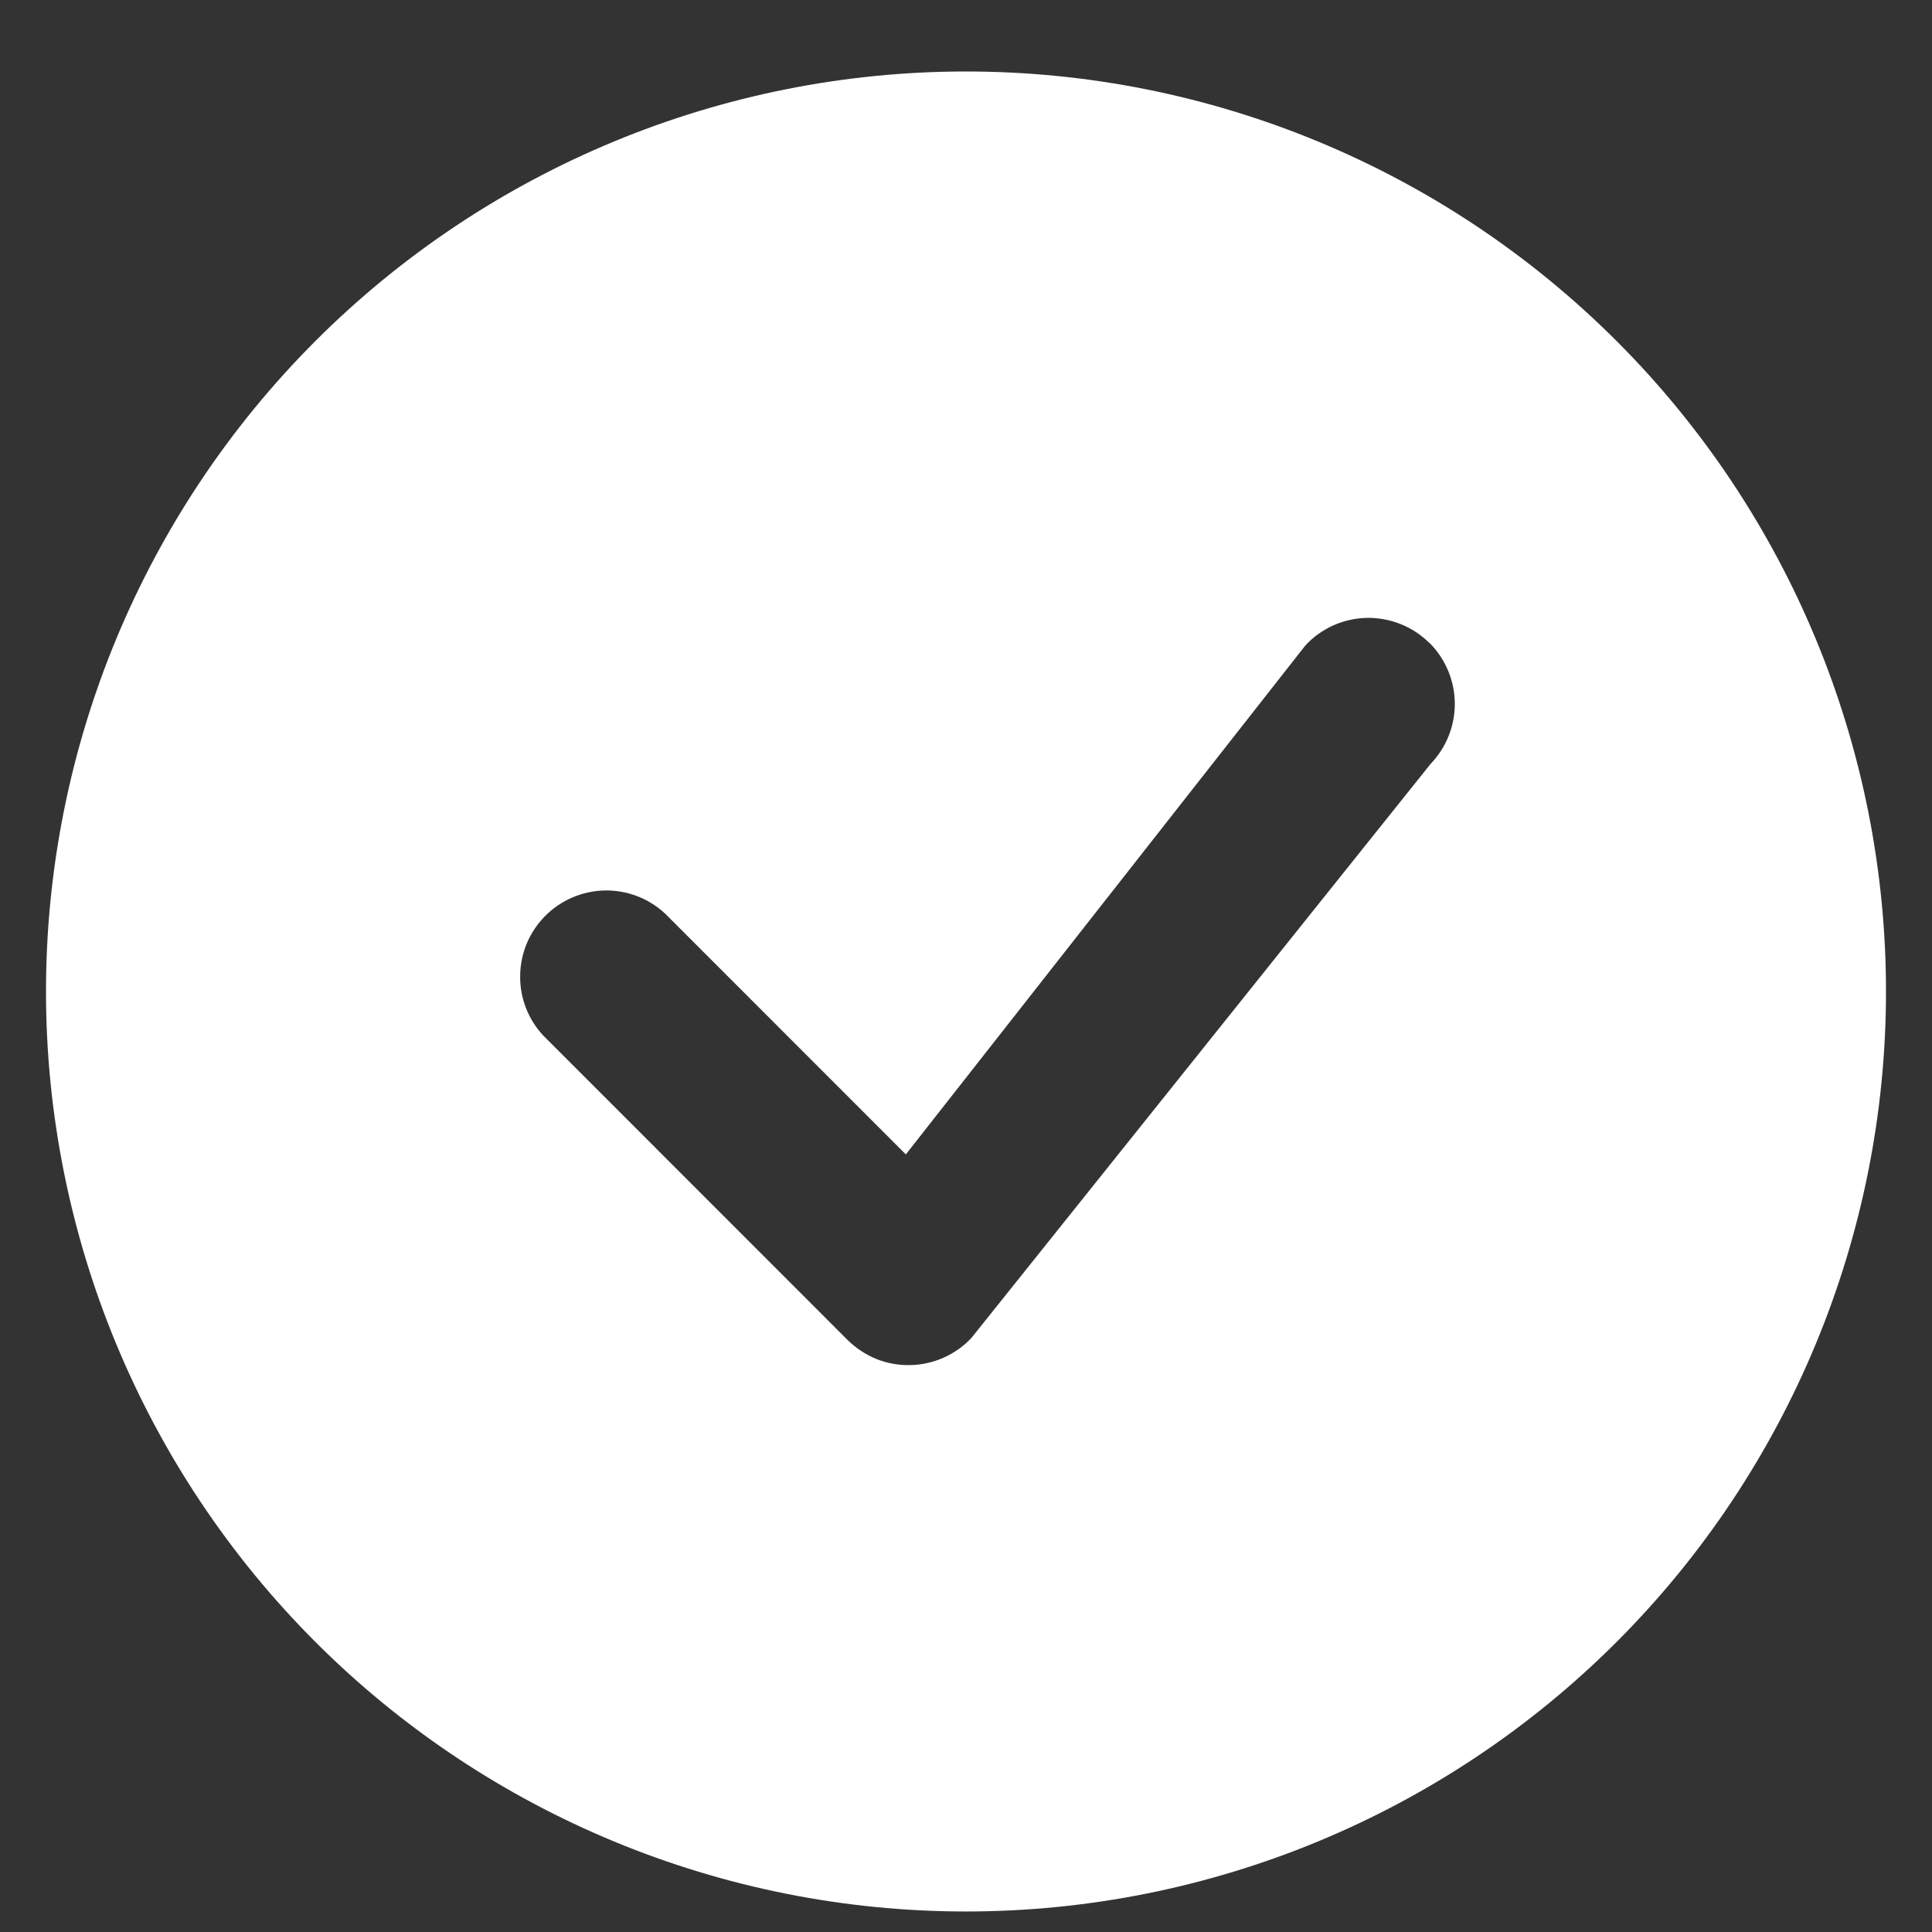
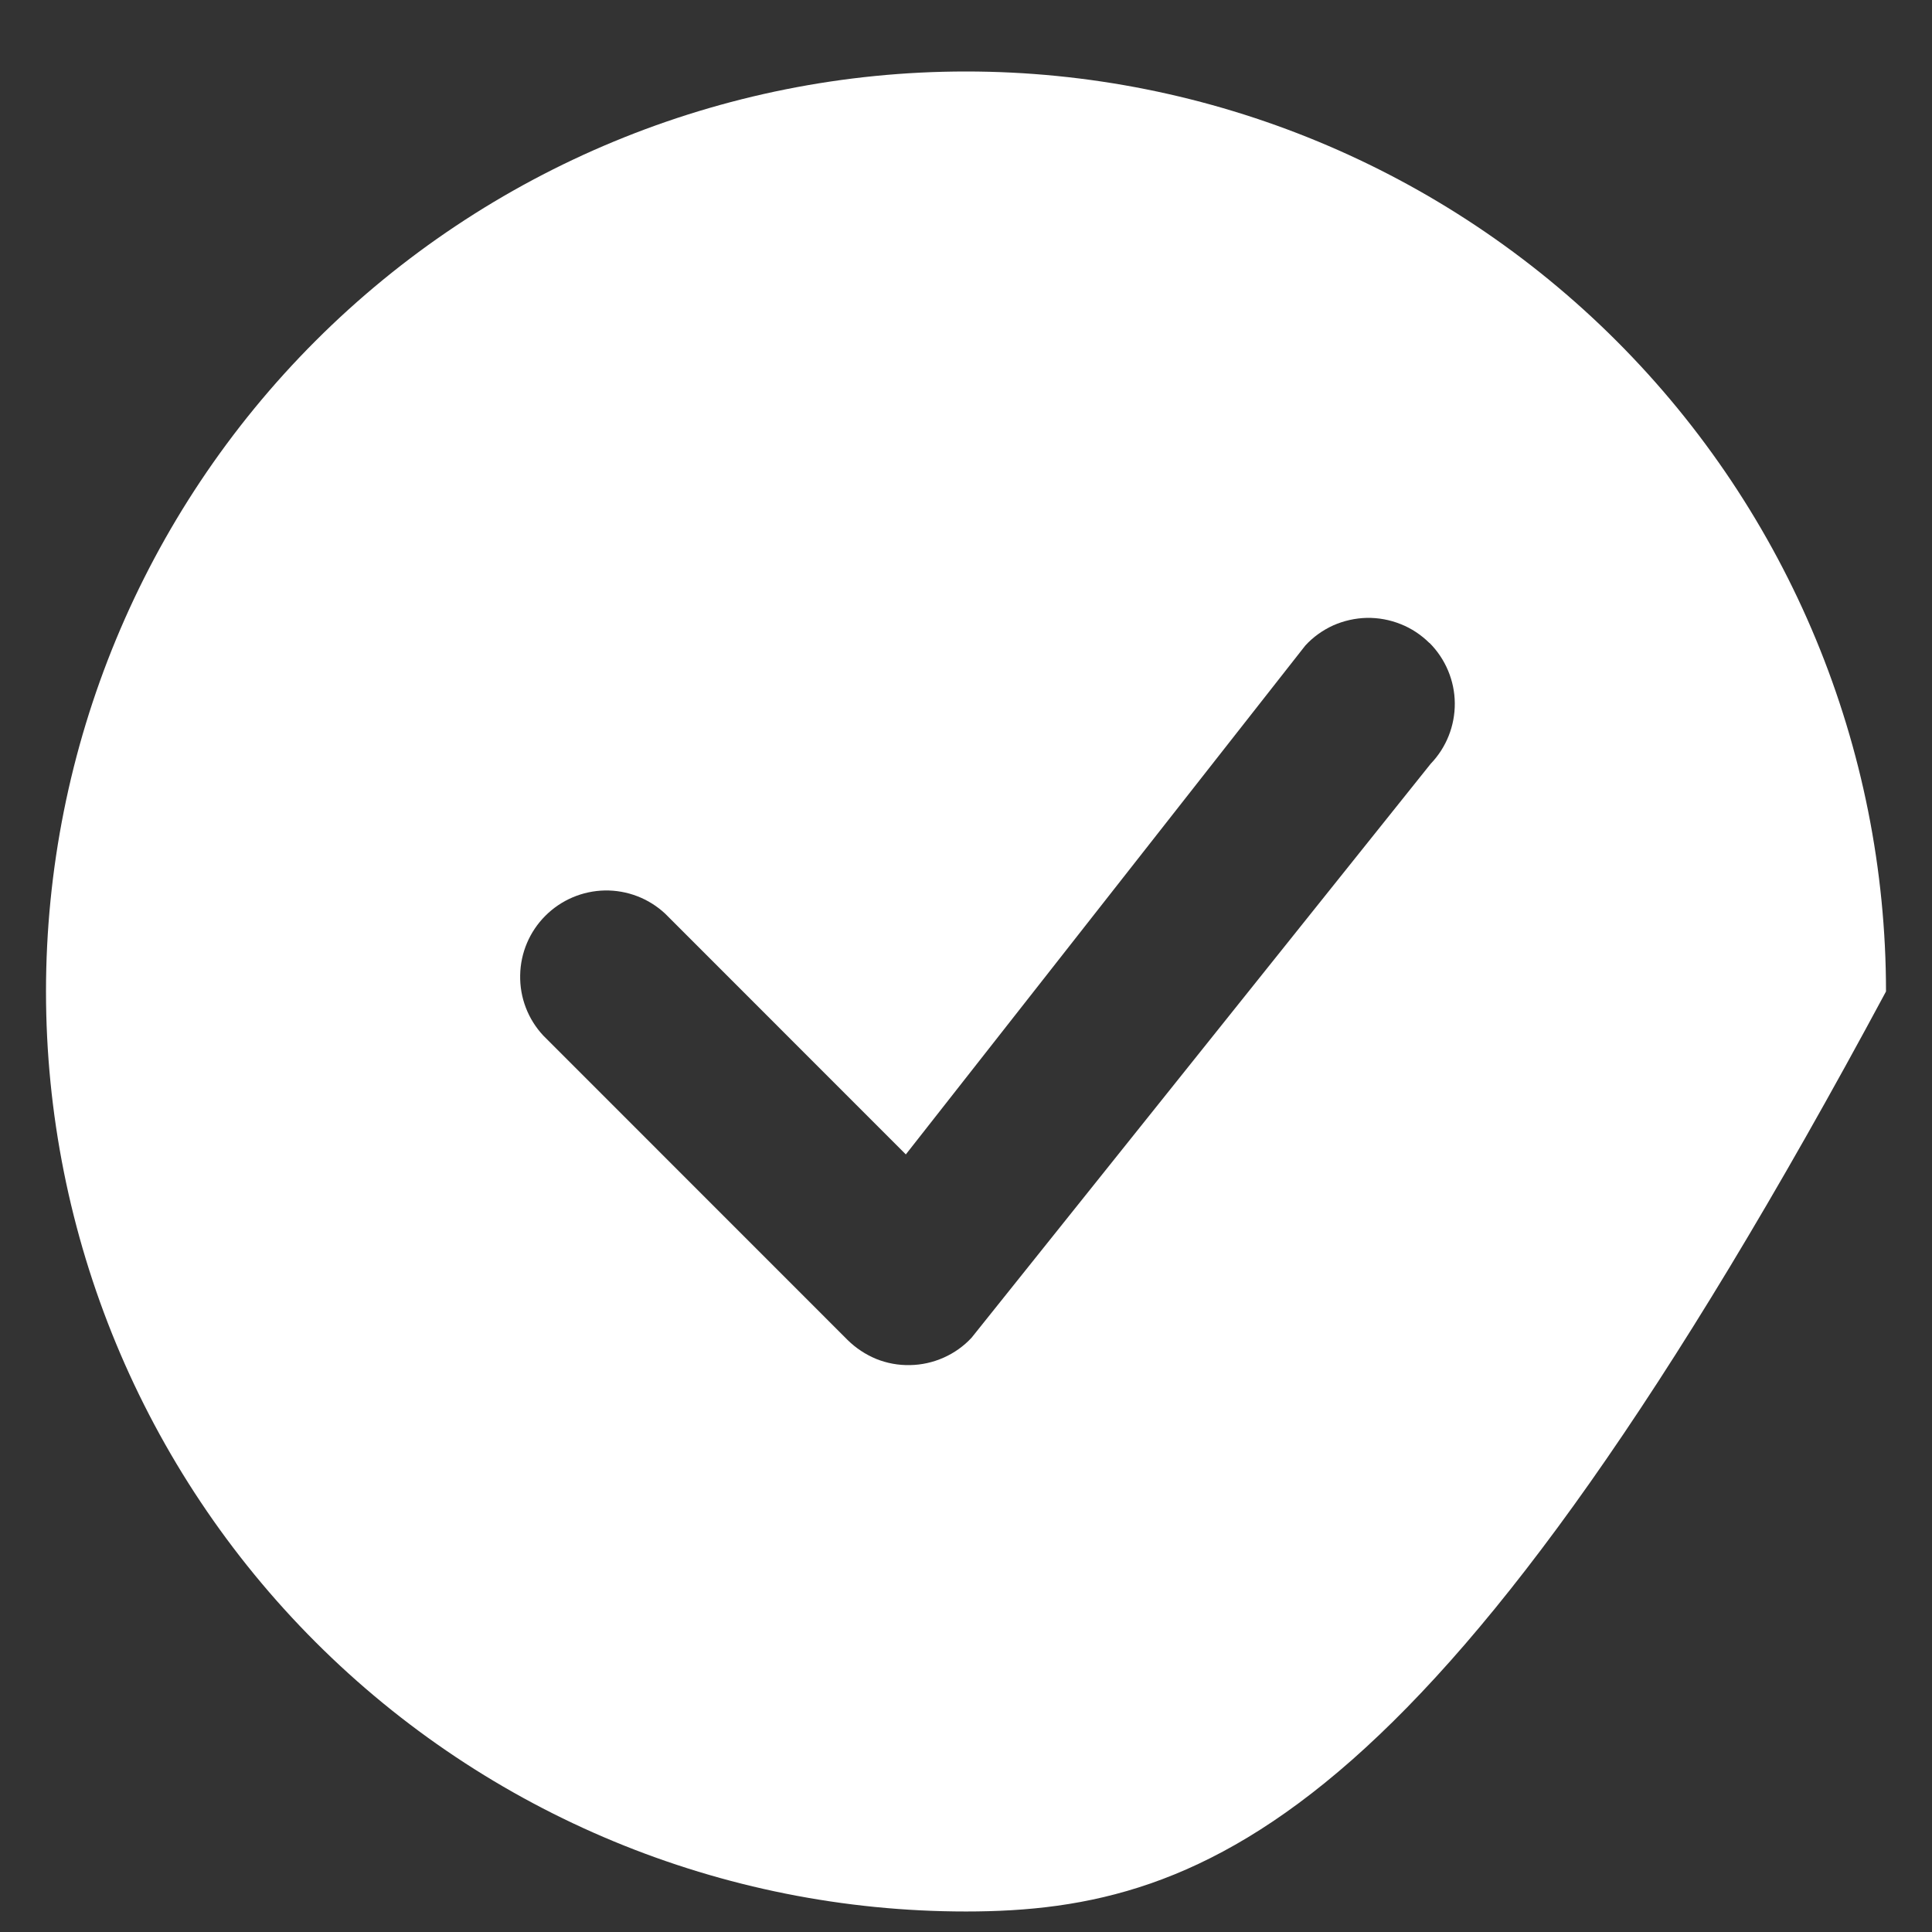
<svg xmlns="http://www.w3.org/2000/svg" width="21" height="21" viewBox="0 0 21 21" fill="none">
  <rect x="0" y="0" width="21" height="21" fill="#333333" stroke="none" />
-   <path d="M20.5 10.777C20.5 13.429 19.446 15.973 17.571 17.848C15.696 19.723 13.152 20.777 10.5 20.777C7.848 20.777 5.304 19.723 3.429 17.848C1.554 15.973 0.5 13.429 0.5 10.777C0.5 8.125 1.554 5.581 3.429 3.706C5.304 1.831 7.848 0.777 10.5 0.777C13.152 0.777 15.696 1.831 17.571 3.706C19.446 5.581 20.5 8.125 20.5 10.777ZM15.537 6.989C15.448 6.901 15.342 6.83 15.225 6.784C15.108 6.737 14.983 6.714 14.857 6.716C14.731 6.719 14.606 6.747 14.491 6.798C14.377 6.85 14.273 6.924 14.188 7.017L9.846 12.548L7.23 9.931C7.052 9.765 6.817 9.675 6.574 9.679C6.331 9.684 6.1 9.782 5.928 9.954C5.756 10.126 5.658 10.357 5.654 10.6C5.649 10.843 5.739 11.078 5.905 11.256L9.213 14.565C9.302 14.653 9.408 14.723 9.524 14.771C9.641 14.818 9.766 14.841 9.892 14.838C10.018 14.836 10.142 14.808 10.257 14.757C10.372 14.706 10.476 14.632 10.561 14.54L15.551 8.302C15.721 8.125 15.815 7.889 15.813 7.643C15.811 7.398 15.712 7.163 15.539 6.989H15.537Z" fill="white" />
+   <path d="M20.5 10.777C15.696 19.723 13.152 20.777 10.5 20.777C7.848 20.777 5.304 19.723 3.429 17.848C1.554 15.973 0.5 13.429 0.5 10.777C0.5 8.125 1.554 5.581 3.429 3.706C5.304 1.831 7.848 0.777 10.5 0.777C13.152 0.777 15.696 1.831 17.571 3.706C19.446 5.581 20.5 8.125 20.5 10.777ZM15.537 6.989C15.448 6.901 15.342 6.83 15.225 6.784C15.108 6.737 14.983 6.714 14.857 6.716C14.731 6.719 14.606 6.747 14.491 6.798C14.377 6.85 14.273 6.924 14.188 7.017L9.846 12.548L7.23 9.931C7.052 9.765 6.817 9.675 6.574 9.679C6.331 9.684 6.1 9.782 5.928 9.954C5.756 10.126 5.658 10.357 5.654 10.6C5.649 10.843 5.739 11.078 5.905 11.256L9.213 14.565C9.302 14.653 9.408 14.723 9.524 14.771C9.641 14.818 9.766 14.841 9.892 14.838C10.018 14.836 10.142 14.808 10.257 14.757C10.372 14.706 10.476 14.632 10.561 14.54L15.551 8.302C15.721 8.125 15.815 7.889 15.813 7.643C15.811 7.398 15.712 7.163 15.539 6.989H15.537Z" fill="white" />
</svg>